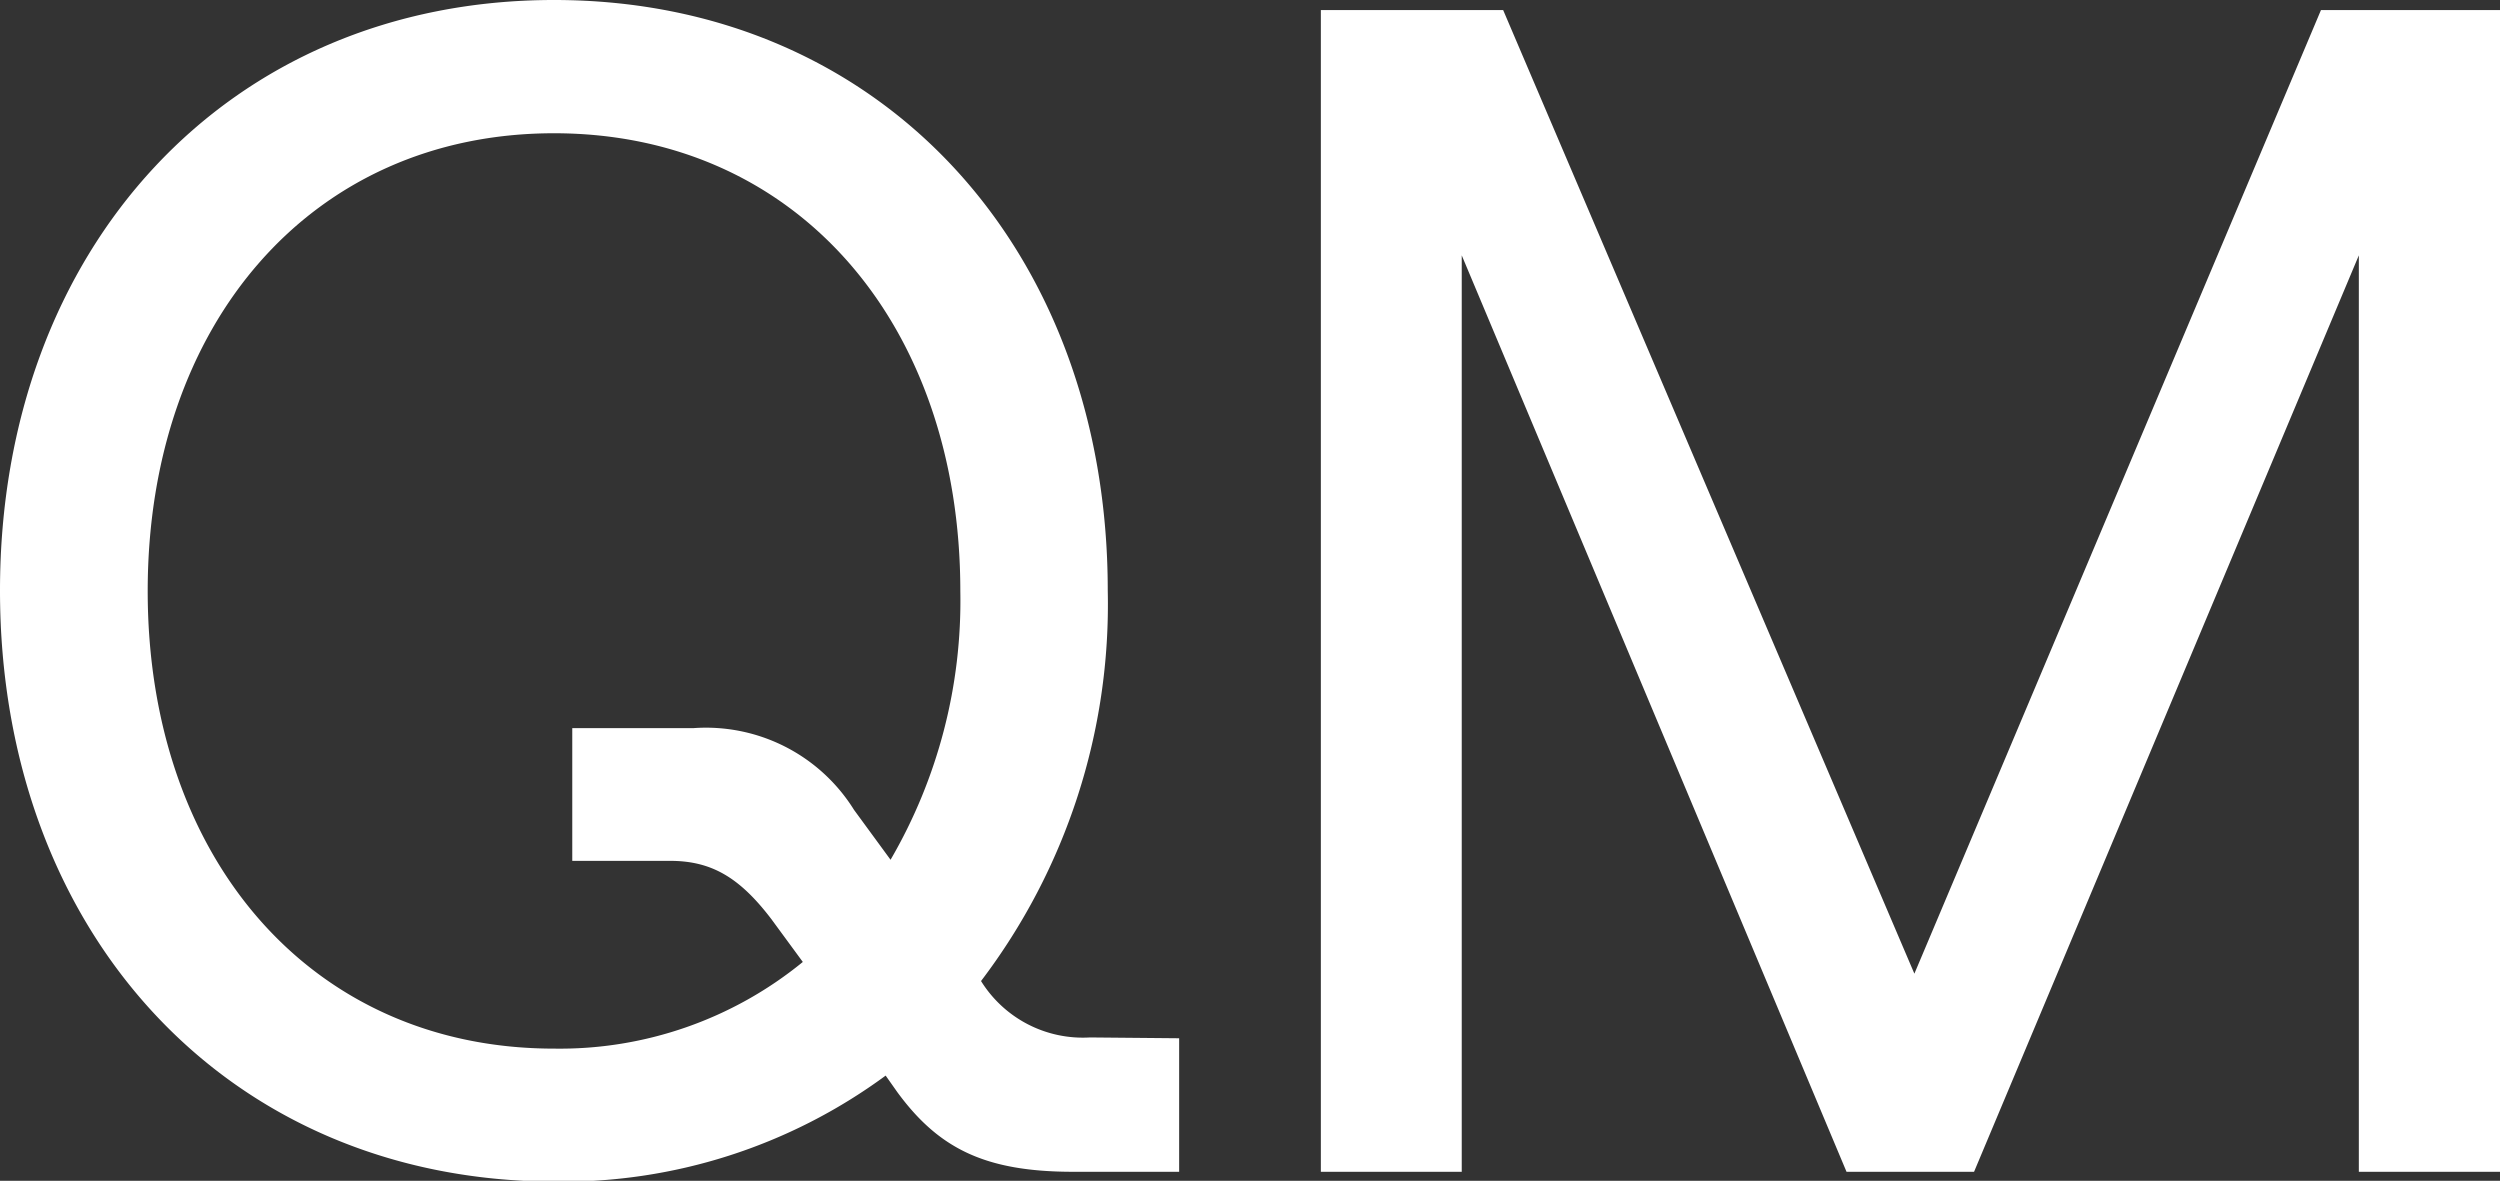
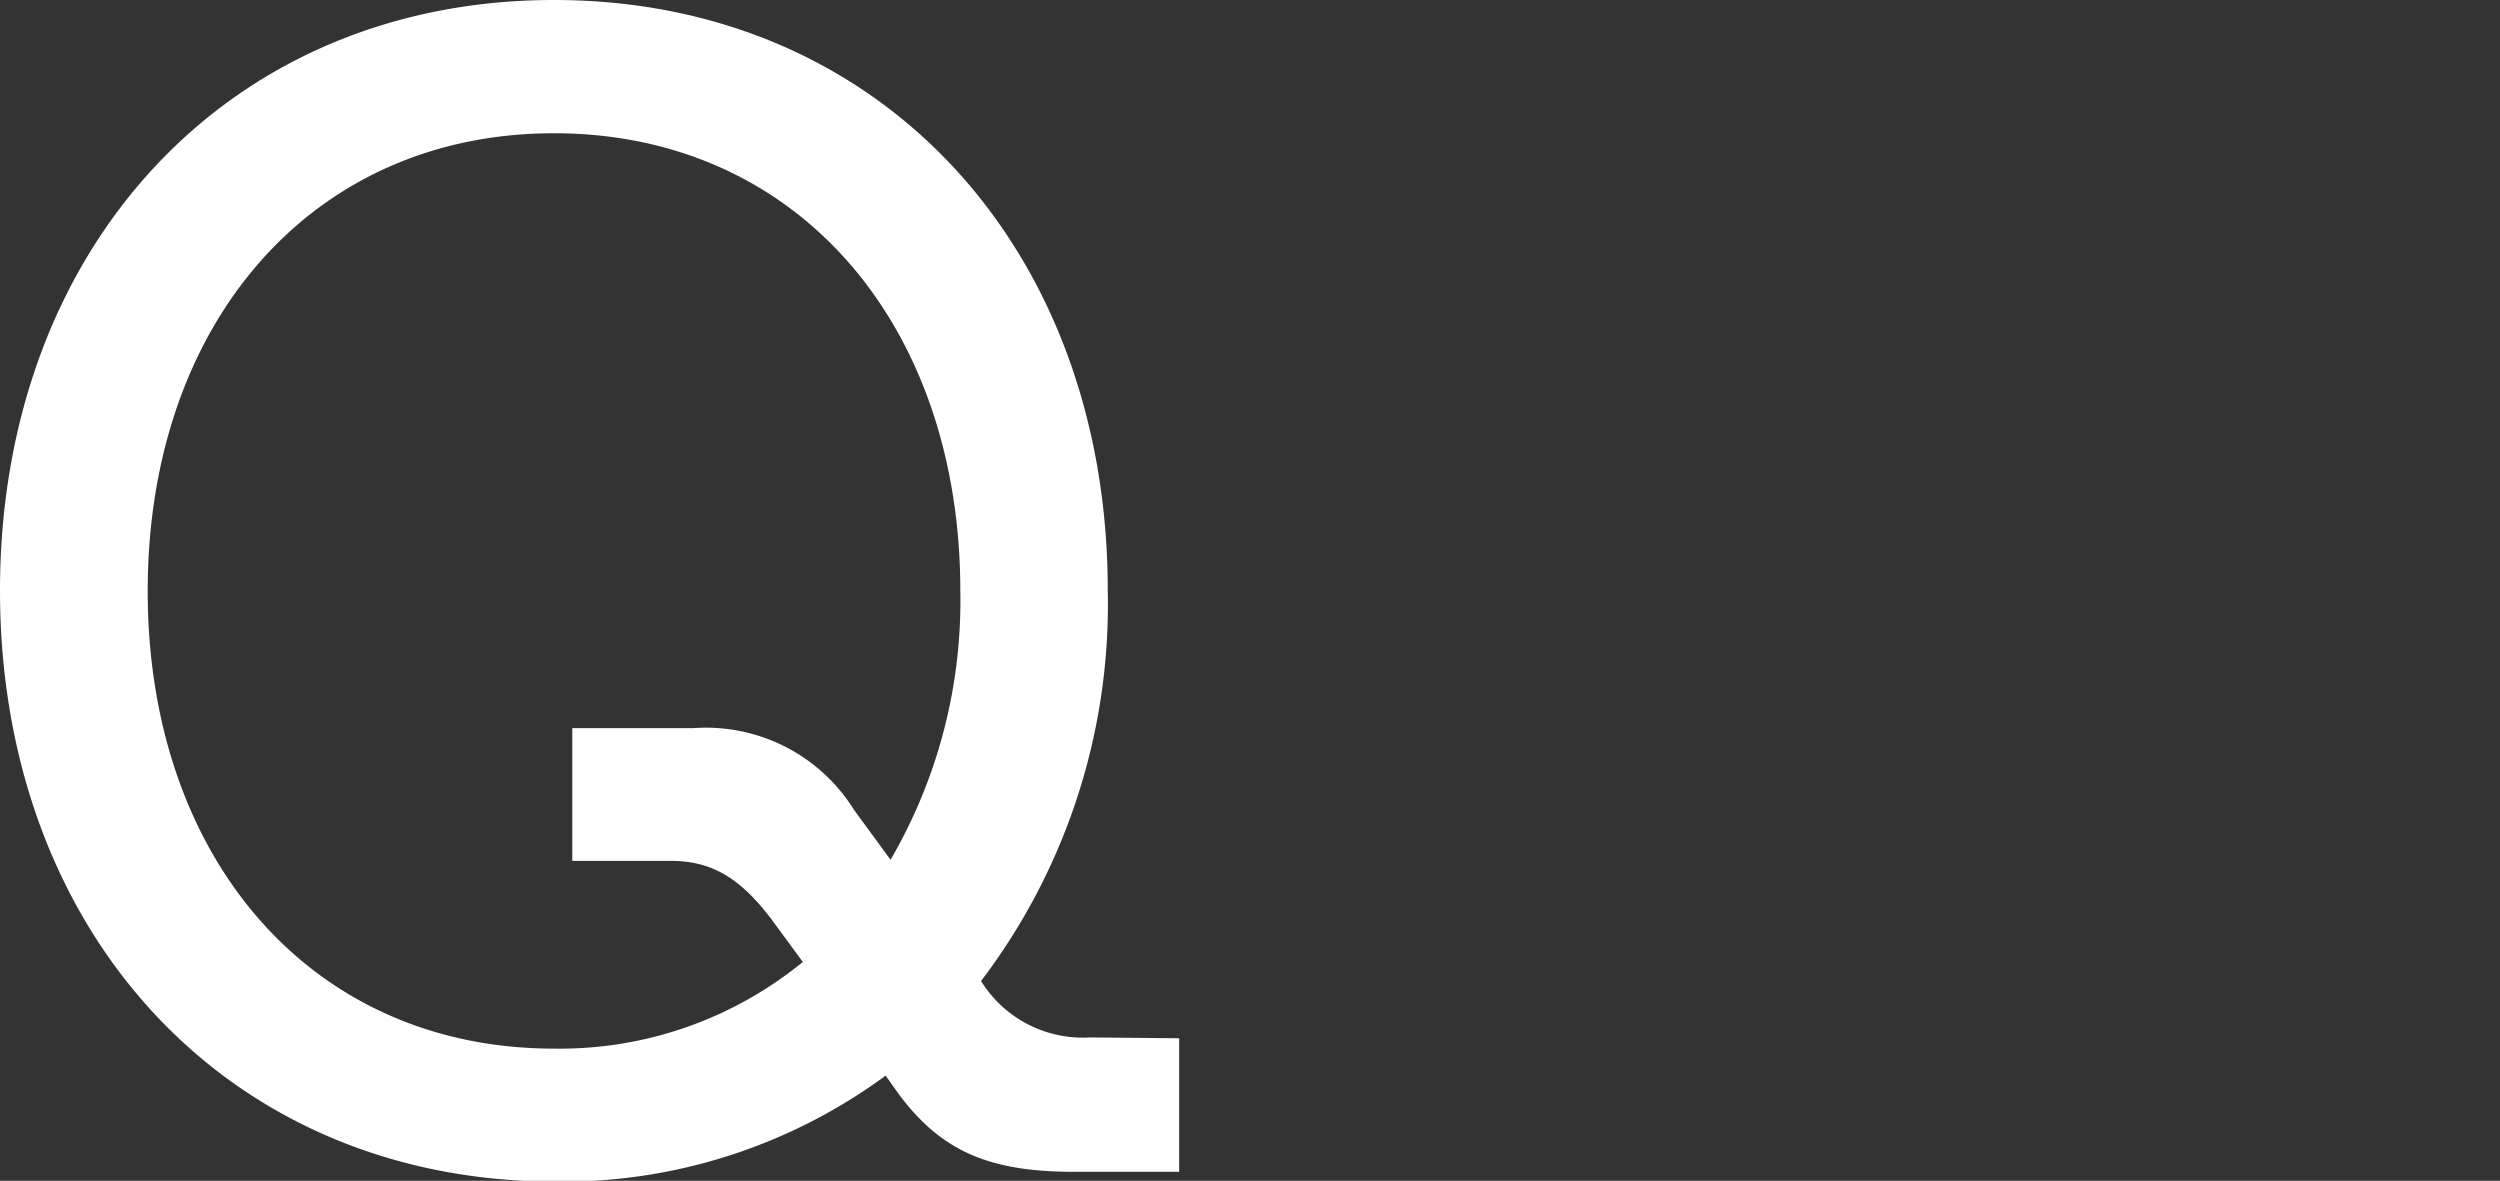
<svg xmlns="http://www.w3.org/2000/svg" id="Layer_1" data-name="Layer 1" viewBox="0 0 91.74 43.33">
  <rect x="0" y="0" width="91.74" height="43.33" fill="#333333" stroke="none" />
  <defs>
    <style>.cls-1{fill:#fff;}</style>
  </defs>
  <path class="cls-1" d="M43.27,38.1V43H39.38c-3.23,0-4.93-.85-6.45-2.92l-.43-.61a20,20,0,0,1-12.17,3.89C8.34,43.33,0,34.21,0,21.67S8.34,0,20.33,0,40.65,9.13,40.65,21.67A22.84,22.84,0,0,1,36,36a4.4,4.4,0,0,0,4,2.07ZM29.46,35.3,28.3,33.72c-1.16-1.52-2.19-2.13-3.71-2.13H21V26.72h4.44a6.4,6.4,0,0,1,5.9,3l1.34,1.83a18.89,18.89,0,0,0,2.56-9.86c0-9.8-6-16.8-14.91-16.8s-14.91,7-14.91,16.8,6,16.79,14.91,16.79A14.09,14.09,0,0,0,29.46,35.3Z" />
-   <path class="cls-1" d="M55.16.37,70.25,35.73,85.17.37h6.57V43H86.56V9.37L72.44,43H67.76L53.64,9.37V43H48.47V.37Z" />
</svg>